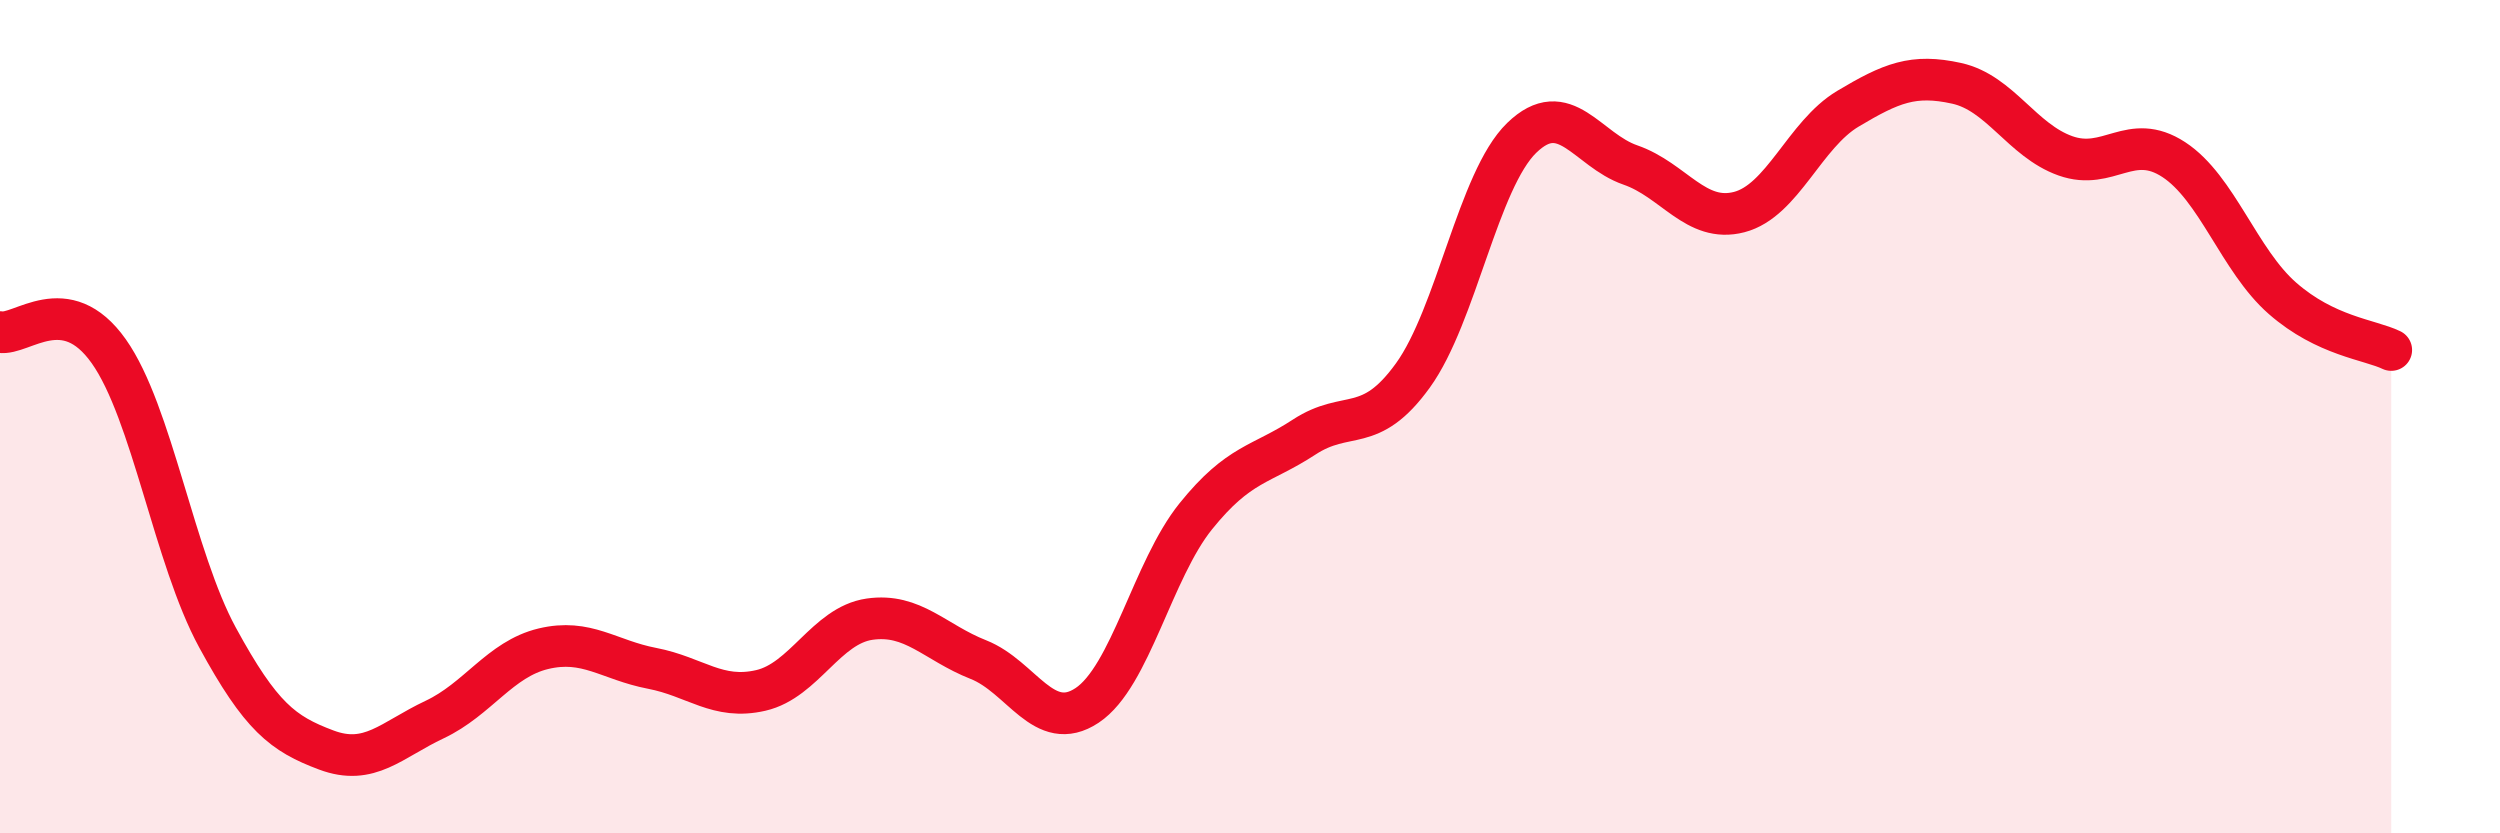
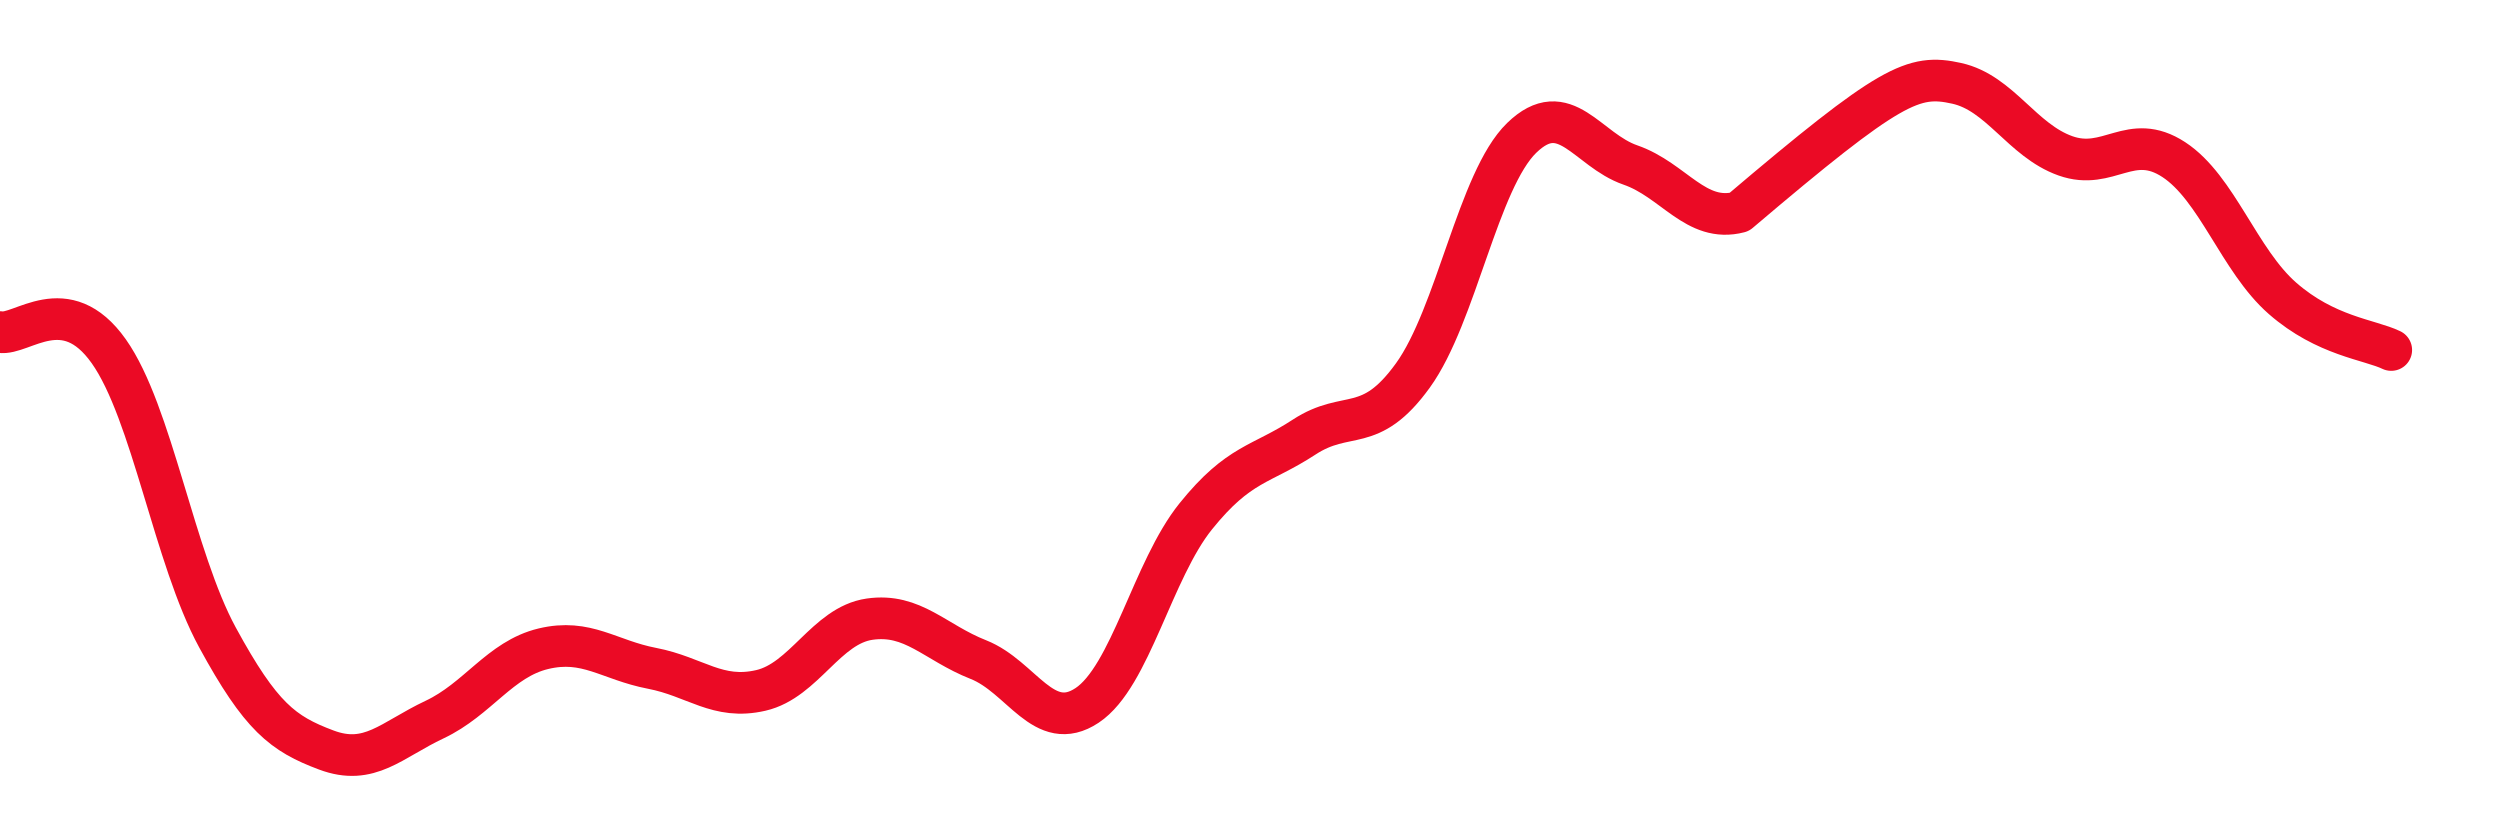
<svg xmlns="http://www.w3.org/2000/svg" width="60" height="20" viewBox="0 0 60 20">
-   <path d="M 0,7.97 C 0.52,8.06 1.57,6.96 2.61,8.43 C 3.65,9.9 4.18,13.39 5.22,15.3 C 6.26,17.21 6.79,17.61 7.83,18 C 8.87,18.39 9.39,17.76 10.43,17.27 C 11.47,16.78 12,15.82 13.04,15.57 C 14.08,15.32 14.61,15.84 15.65,16.04 C 16.69,16.24 17.22,16.81 18.26,16.57 C 19.3,16.33 19.83,15.01 20.87,14.86 C 21.91,14.71 22.44,15.42 23.48,15.83 C 24.52,16.24 25.05,17.62 26.09,16.93 C 27.13,16.24 27.66,13.68 28.7,12.39 C 29.74,11.1 30.26,11.17 31.3,10.49 C 32.34,9.81 32.87,10.45 33.91,9.01 C 34.95,7.57 35.48,4.32 36.52,3.31 C 37.56,2.3 38.09,3.6 39.13,3.96 C 40.17,4.32 40.7,5.36 41.74,5.09 C 42.78,4.82 43.31,3.23 44.35,2.61 C 45.39,1.99 45.92,1.77 46.96,2 C 48,2.23 48.53,3.37 49.57,3.74 C 50.61,4.11 51.13,3.15 52.17,3.83 C 53.21,4.51 53.74,6.25 54.78,7.16 C 55.82,8.07 56.87,8.15 57.39,8.4L57.39 20L0 20Z" fill="#EB0A25" opacity="0.1" stroke-linecap="round" stroke-linejoin="round" />
-   <path d="M 0,7.97 C 0.52,8.06 1.57,6.96 2.61,8.43 C 3.65,9.9 4.18,13.39 5.22,15.3 C 6.26,17.21 6.79,17.61 7.83,18 C 8.87,18.39 9.39,17.76 10.43,17.27 C 11.47,16.78 12,15.82 13.04,15.57 C 14.08,15.32 14.61,15.84 15.65,16.04 C 16.69,16.24 17.22,16.81 18.26,16.57 C 19.3,16.33 19.83,15.01 20.87,14.86 C 21.91,14.71 22.44,15.42 23.48,15.83 C 24.52,16.24 25.05,17.62 26.09,16.93 C 27.13,16.24 27.66,13.68 28.7,12.39 C 29.74,11.1 30.26,11.17 31.3,10.49 C 32.34,9.81 32.87,10.45 33.91,9.01 C 34.95,7.57 35.48,4.32 36.52,3.31 C 37.56,2.3 38.09,3.6 39.13,3.96 C 40.17,4.32 40.7,5.36 41.74,5.09 C 42.78,4.82 43.31,3.23 44.35,2.61 C 45.39,1.99 45.92,1.77 46.96,2 C 48,2.23 48.53,3.37 49.57,3.74 C 50.61,4.11 51.13,3.15 52.17,3.83 C 53.21,4.51 53.74,6.25 54.78,7.16 C 55.82,8.07 56.87,8.15 57.39,8.4" stroke="#EB0A25" stroke-width="1" fill="none" stroke-linecap="round" stroke-linejoin="round" />
+   <path d="M 0,7.97 C 0.52,8.06 1.57,6.96 2.61,8.43 C 3.65,9.9 4.18,13.39 5.22,15.3 C 6.26,17.21 6.79,17.61 7.83,18 C 8.87,18.39 9.39,17.76 10.43,17.27 C 11.47,16.78 12,15.82 13.04,15.57 C 14.08,15.32 14.61,15.84 15.65,16.04 C 16.69,16.24 17.22,16.81 18.26,16.57 C 19.3,16.33 19.83,15.01 20.87,14.86 C 21.91,14.71 22.44,15.42 23.48,15.83 C 24.52,16.24 25.05,17.62 26.09,16.93 C 27.13,16.24 27.66,13.68 28.7,12.39 C 29.74,11.1 30.26,11.17 31.3,10.49 C 32.34,9.81 32.87,10.45 33.91,9.01 C 34.95,7.57 35.48,4.32 36.52,3.31 C 37.56,2.3 38.09,3.6 39.13,3.96 C 40.17,4.32 40.7,5.36 41.74,5.09 C 45.39,1.99 45.92,1.77 46.96,2 C 48,2.23 48.53,3.37 49.57,3.74 C 50.61,4.11 51.13,3.15 52.17,3.83 C 53.21,4.51 53.74,6.25 54.78,7.16 C 55.82,8.07 56.87,8.15 57.39,8.4" stroke="#EB0A25" stroke-width="1" fill="none" stroke-linecap="round" stroke-linejoin="round" />
</svg>